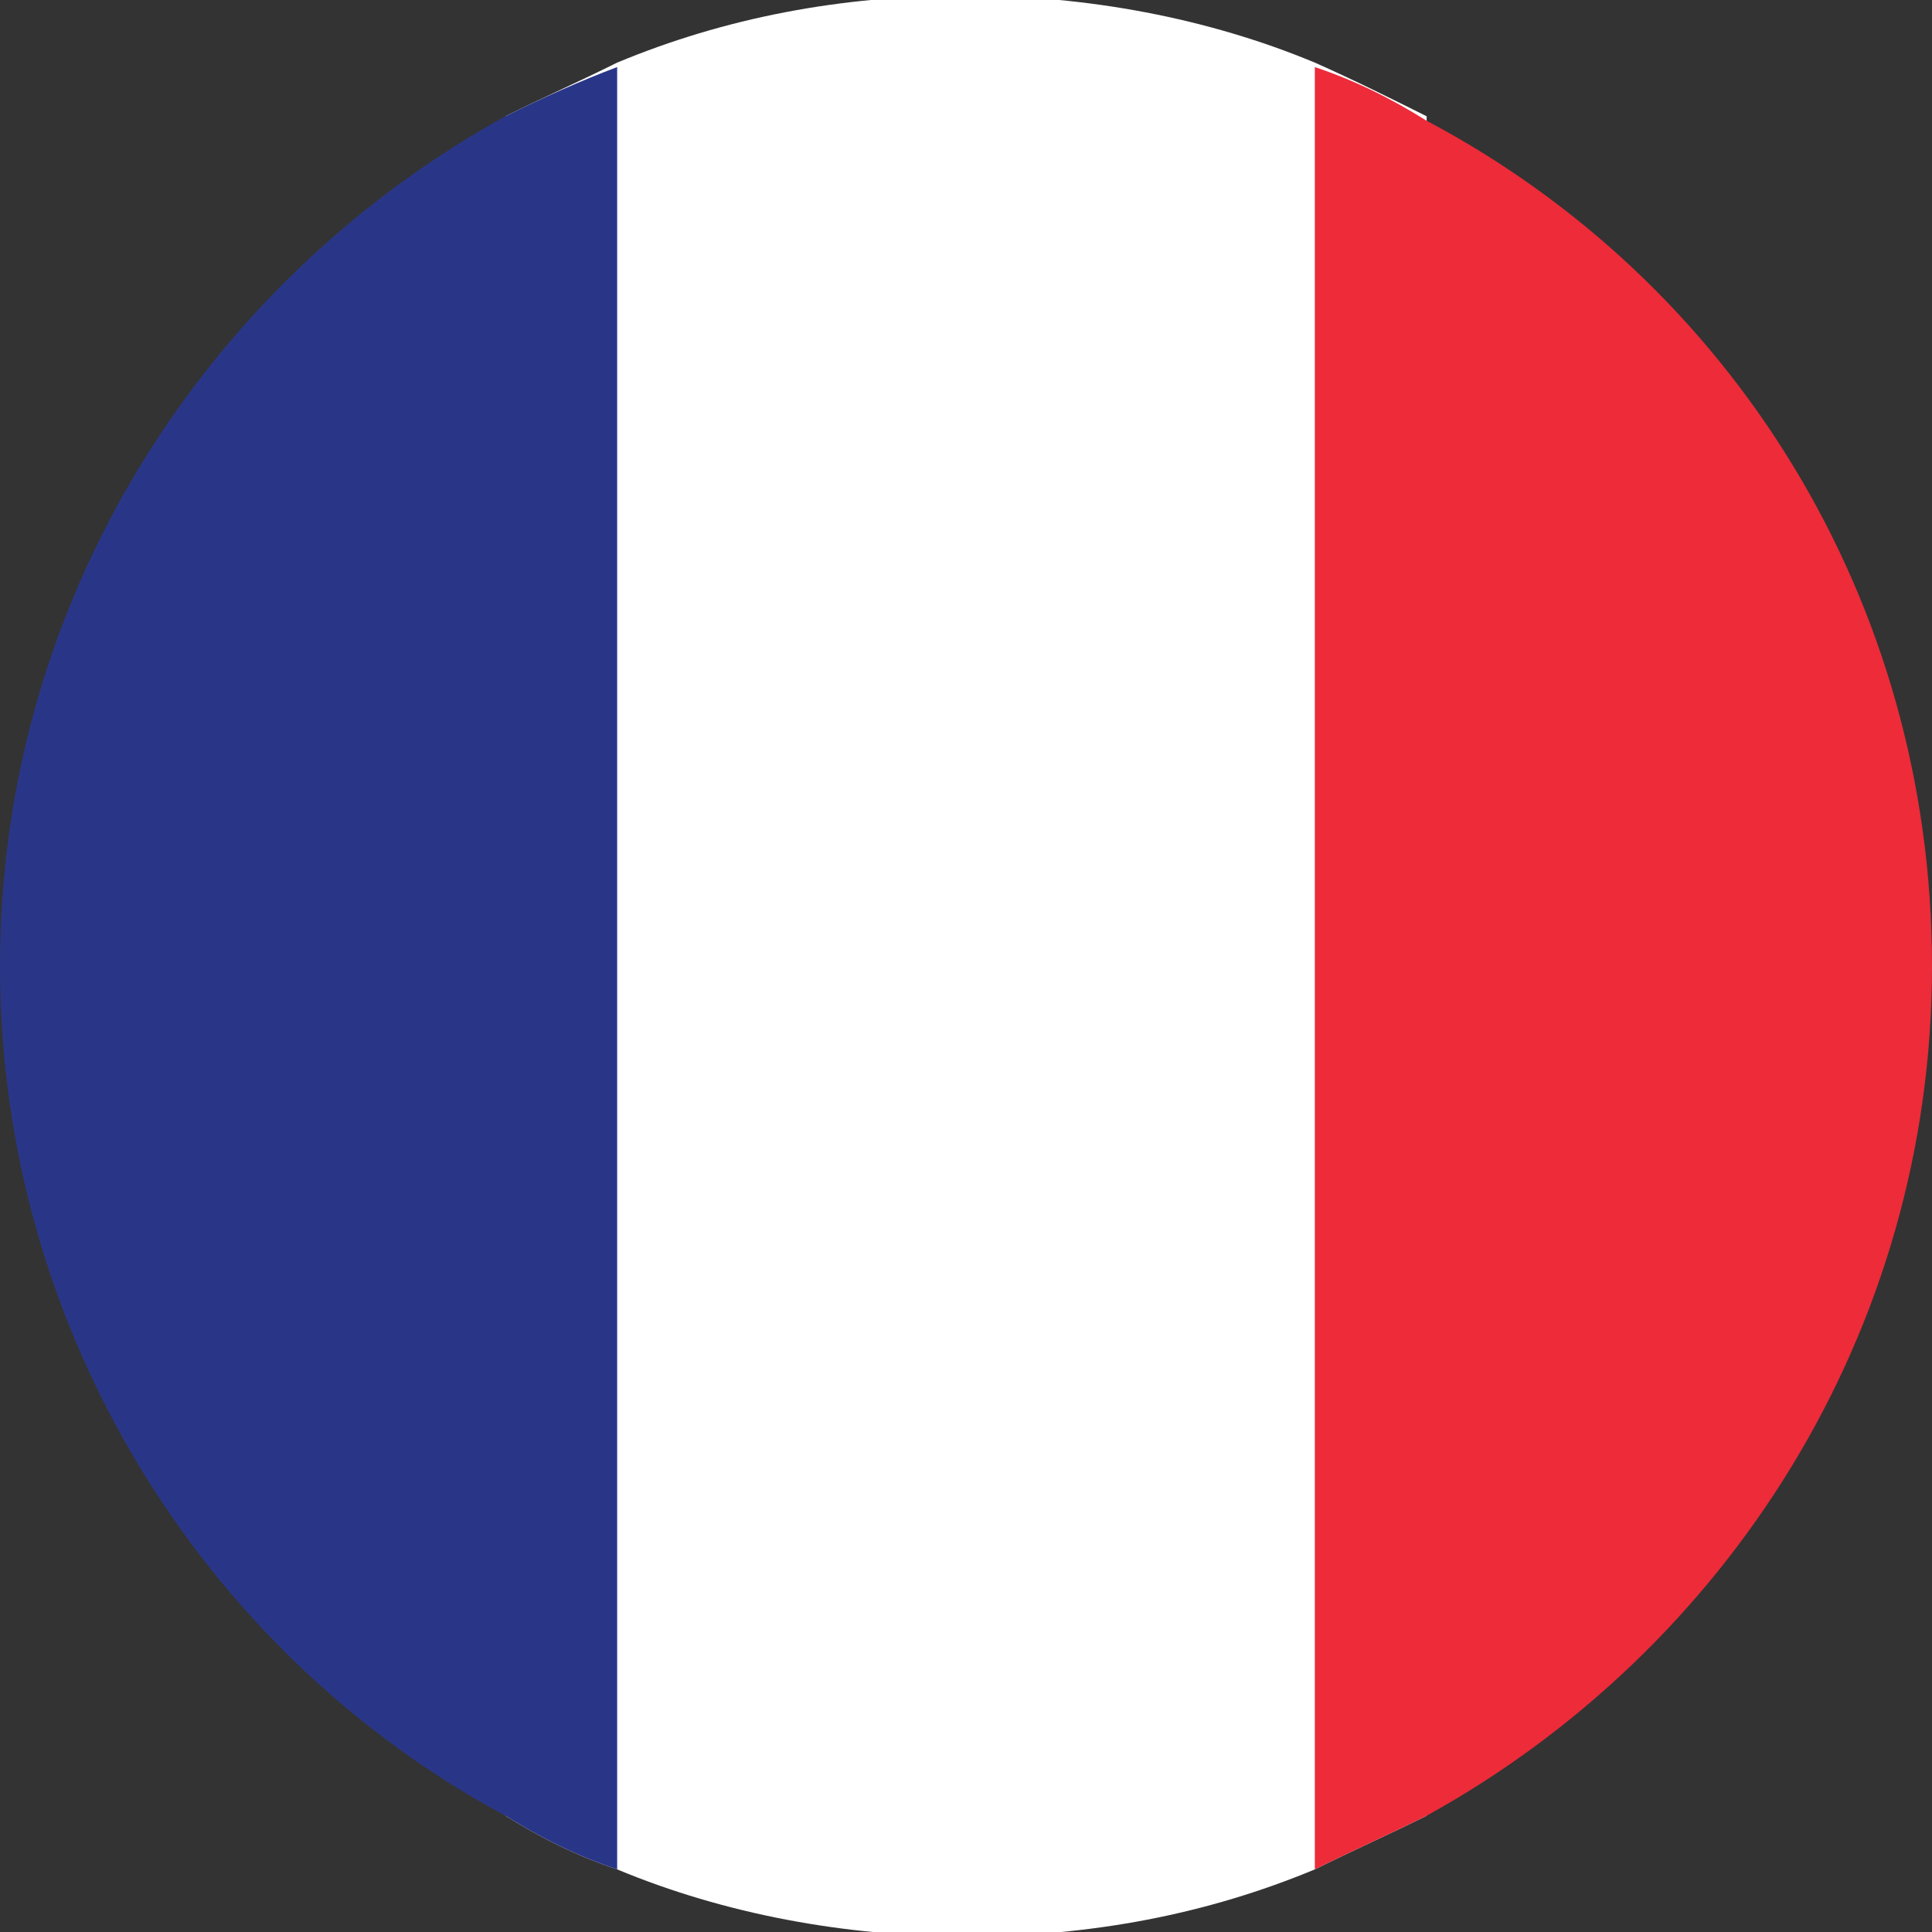
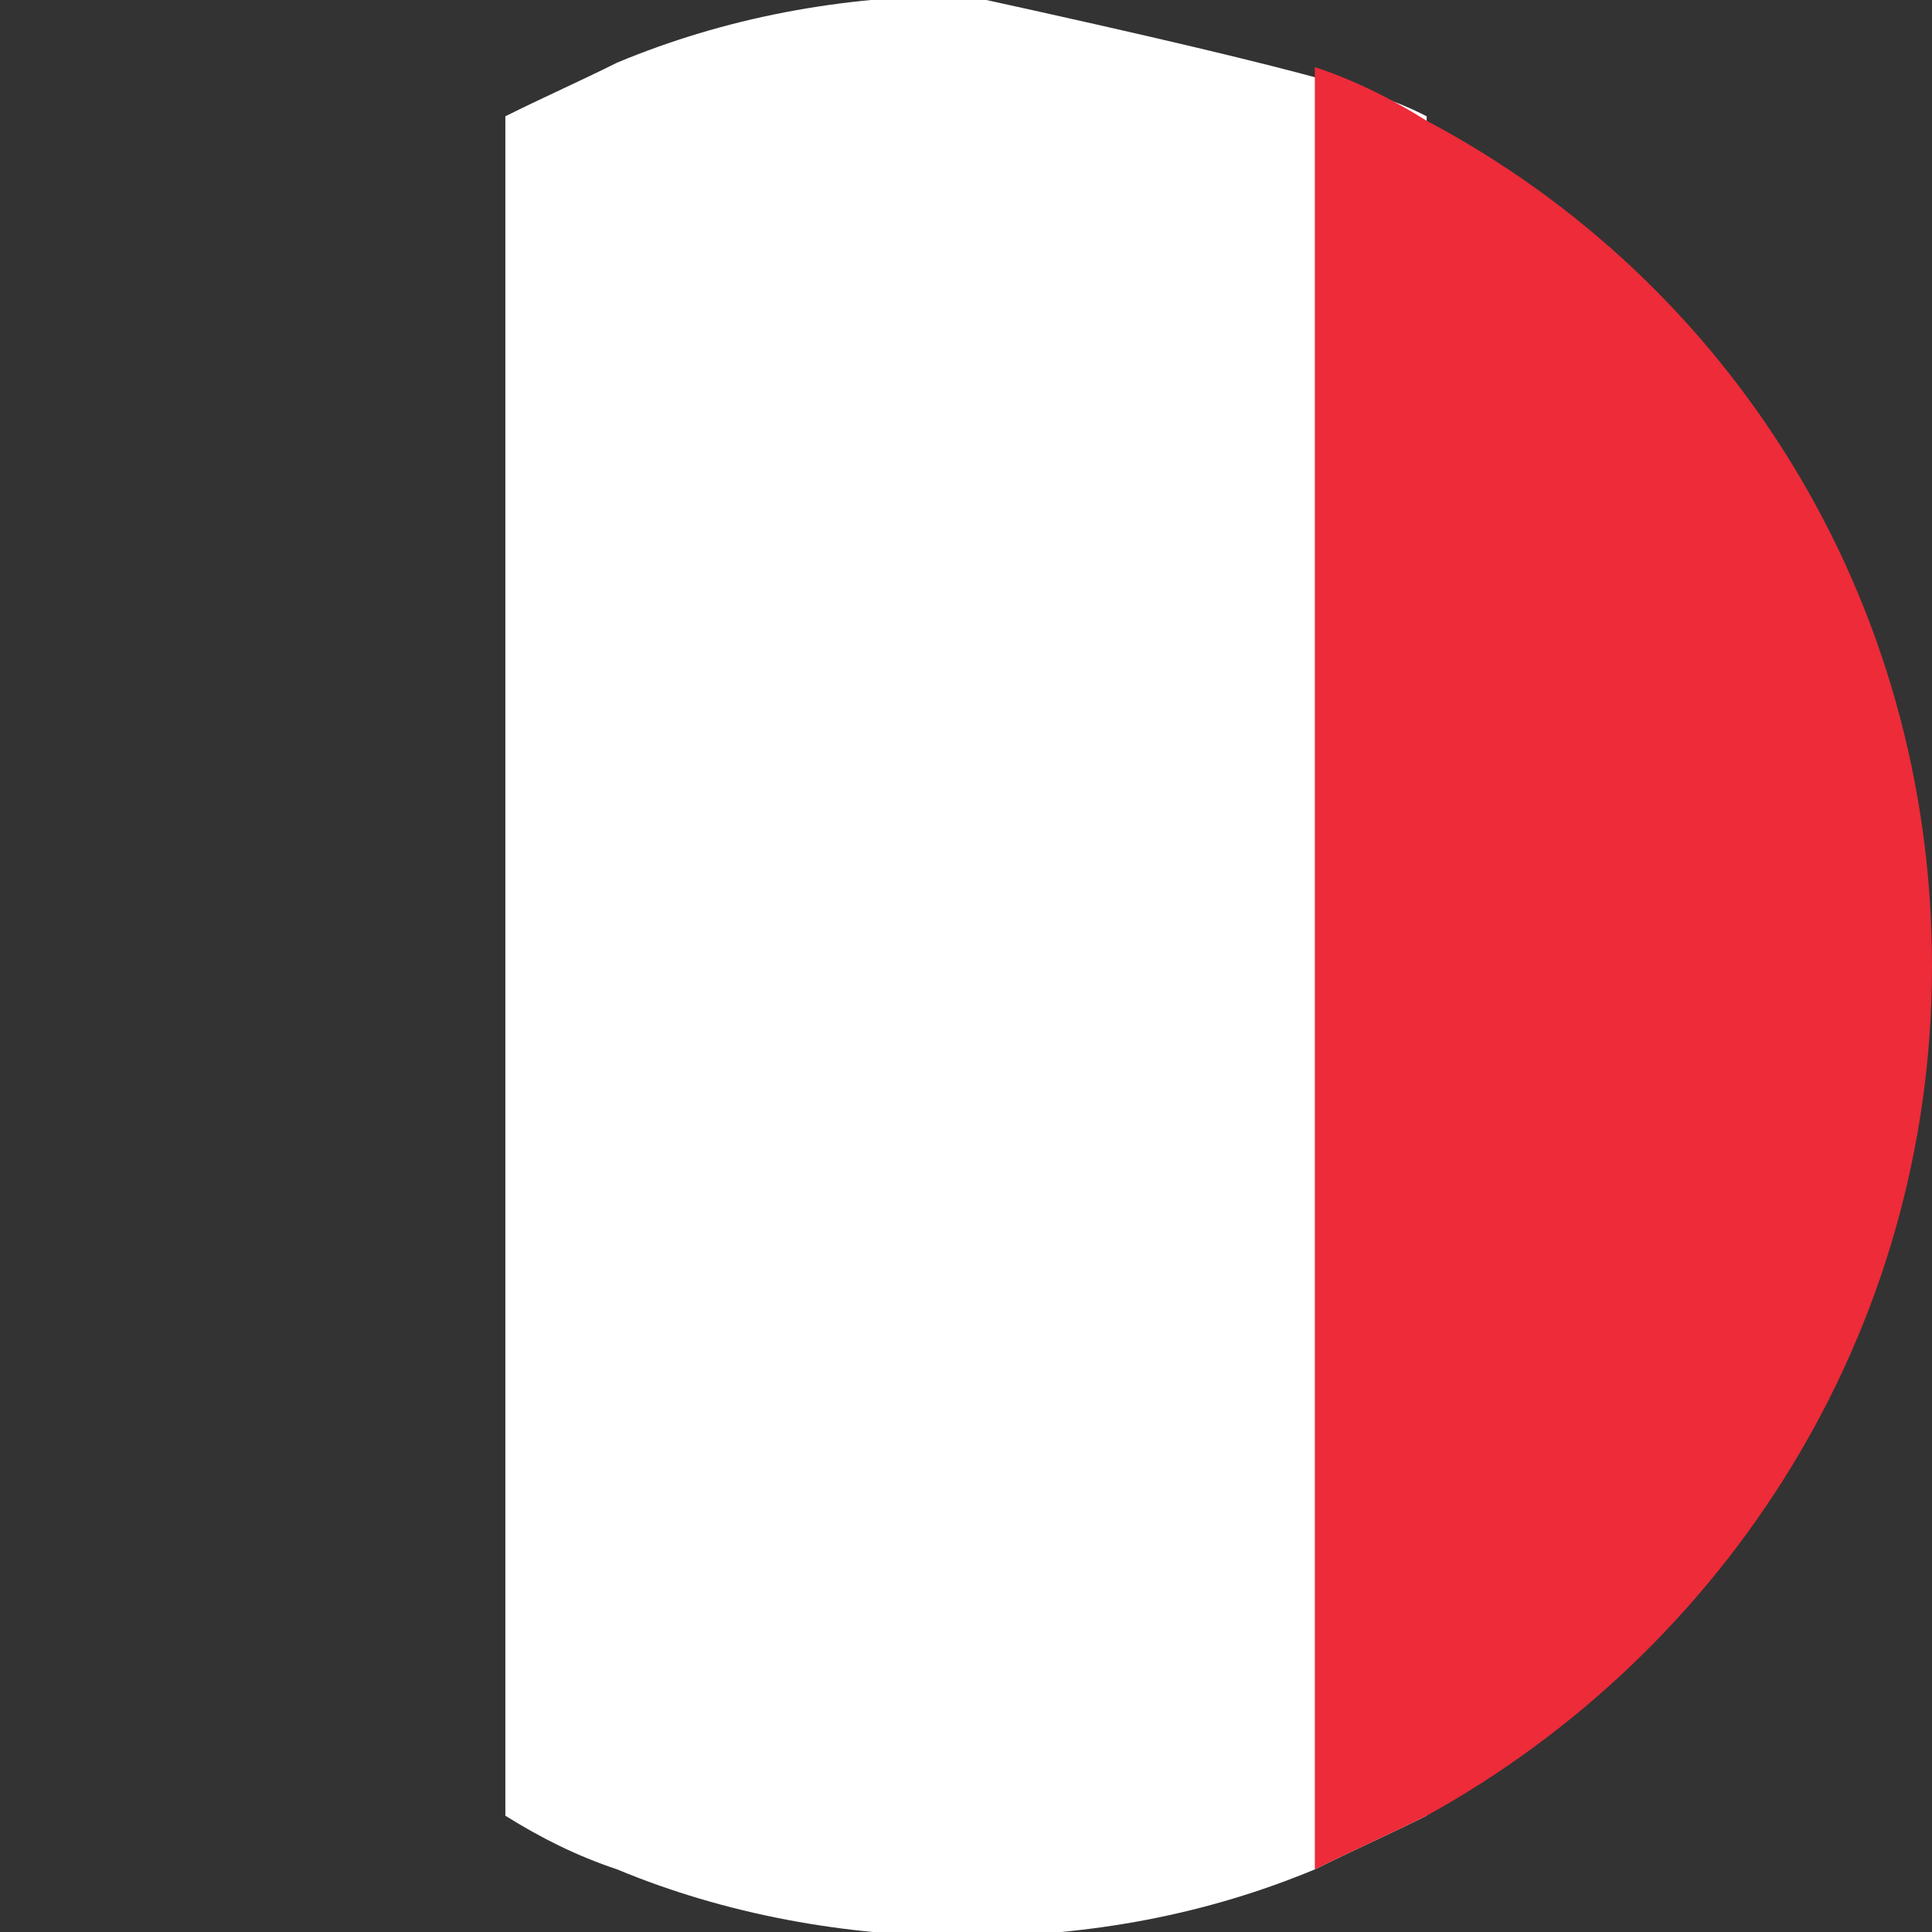
<svg xmlns="http://www.w3.org/2000/svg" version="1.1" id="Calque_1" x="0px" y="0px" viewBox="0 0 43.2 43.2" style="enable-background:new 0 0 43.2 43.2;" xml:space="preserve">
  <rect x="0" y="0" width="43.2" height="43.2" fill="#333333" stroke="none" />
  <style type="text/css">
	.st0{fill:#FFFFFF;}
	.st1{fill:#293688;}
	.st2{fill:#ED2B39;}
</style>
  <g>
-     <path class="st0" d="M31.9,2.6v38c-0.8,0.4-1.7,0.8-2.5,1.2c-2.4,1-5,1.5-7.8,1.5c-2.7,0-5.4-0.5-7.8-1.5c-0.9-0.3-1.7-0.7-2.5-1.2   v-38c0.8-0.4,1.7-0.8,2.5-1.2c2.4-1,5-1.5,7.8-1.5c2.7,0,5.4,0.5,7.8,1.5C30.3,1.8,31.1,2.2,31.9,2.6z" />
-     <path class="st1" d="M13.8,1.5v40.3c-0.9-0.3-1.7-0.7-2.5-1.2C4.6,37,0,29.8,0,21.6c0-8.2,4.6-15.3,11.3-19   C12.1,2.2,13,1.8,13.8,1.5z" />
+     <path class="st0" d="M31.9,2.6v38c-0.8,0.4-1.7,0.8-2.5,1.2c-2.4,1-5,1.5-7.8,1.5c-2.7,0-5.4-0.5-7.8-1.5c-0.9-0.3-1.7-0.7-2.5-1.2   v-38c0.8-0.4,1.7-0.8,2.5-1.2c2.4-1,5-1.5,7.8-1.5C30.3,1.8,31.1,2.2,31.9,2.6z" />
    <path class="st2" d="M43.2,21.6c0,8.2-4.6,15.3-11.3,19c-0.8,0.4-1.7,0.8-2.5,1.2V1.5c0.9,0.3,1.7,0.7,2.5,1.2   C38.7,6.3,43.2,13.4,43.2,21.6z" />
  </g>
</svg>